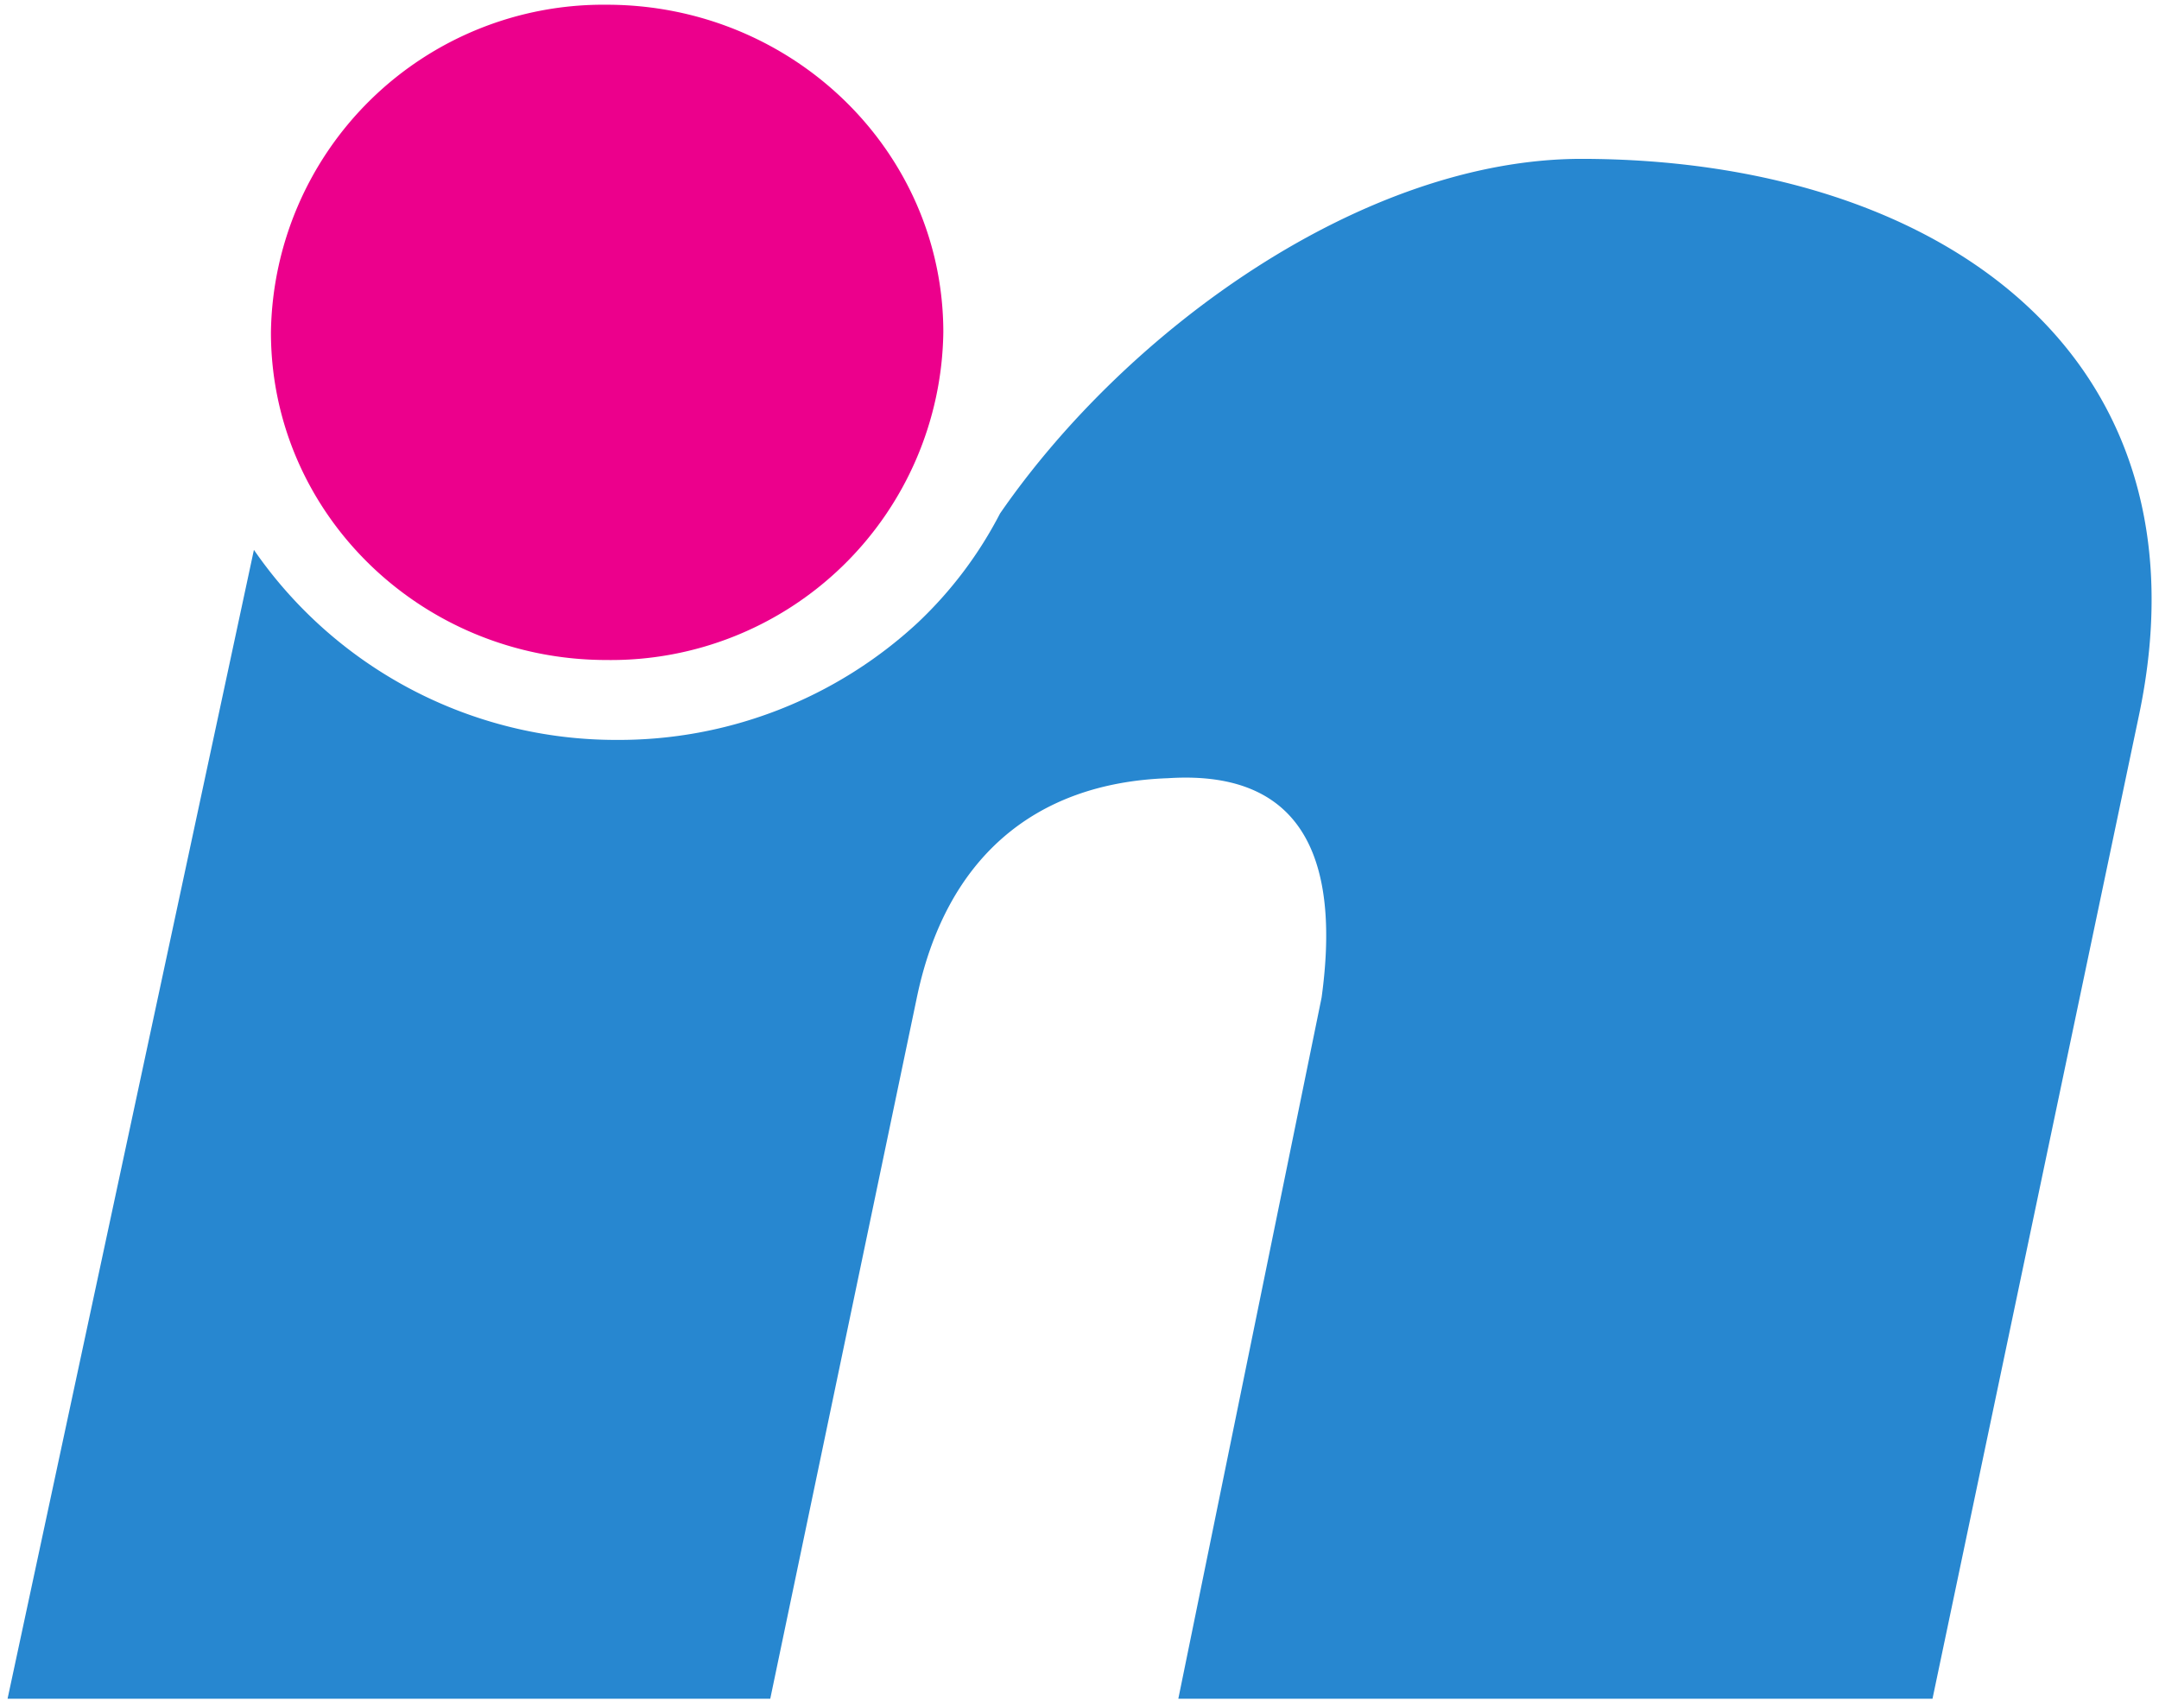
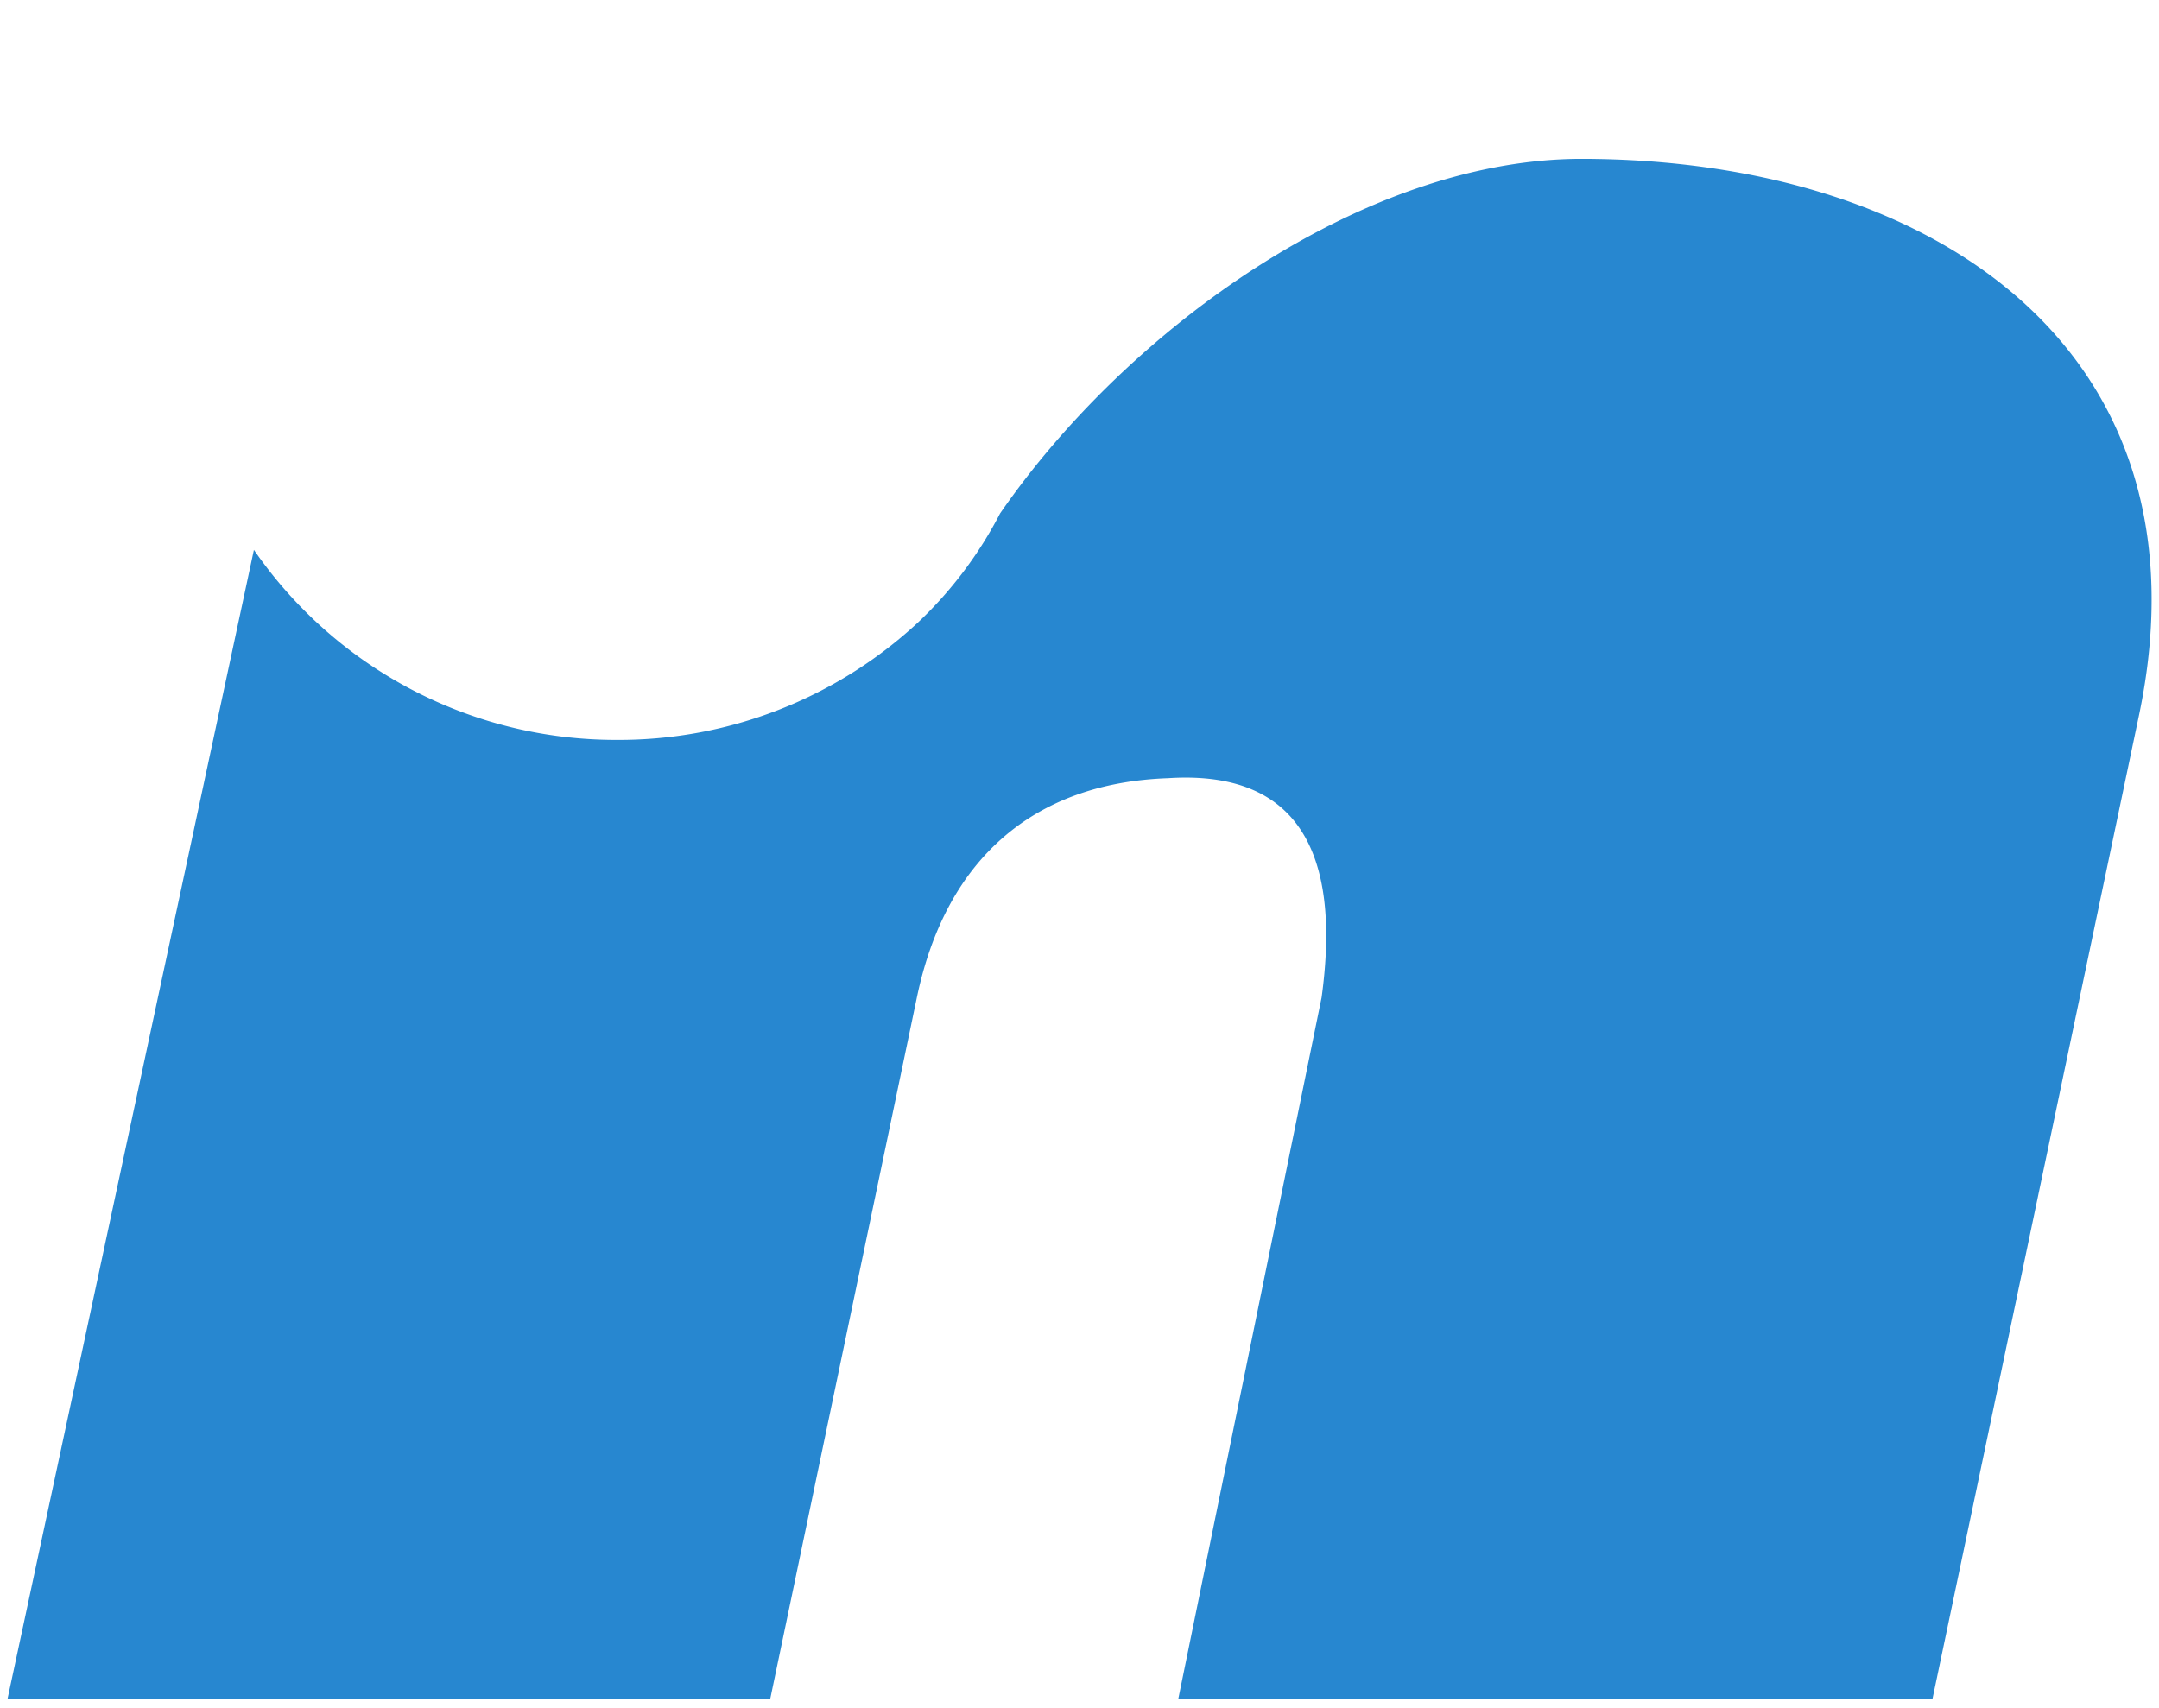
<svg xmlns="http://www.w3.org/2000/svg" version="1.1" width="456.6" height="361.3">
  <svg viewBox="0 0 456.6 361.3">
    <g fill-rule="evenodd">
      <path fill="#2787d0" d="M334.3 33.6c75.6 0 134.3 41.3 118 118l-43.6 207.7H249.2L279.5 211c3.6-26.2-1.8-48.4-32.5-46.4-28.4 1-47 17.1-53.1 46.4l-31 148.3H1.6l52.1-243a93 93 0 0 0 76.6 40.2 93 93 0 0 0 63.8-24.8c7.2-6.8 13-14.6 17.4-23.1 27-39.1 77-75 123-75" />
-       <path fill="#ec008c" d="M199.5 70.3a70.3 70.3 0 0 1-71.2 69.3c-39.2 0-71-31-71-69.3a70.3 70.3 0 0 1 71-69.3c39.3 0 71.2 31 71.2 69.3" />
    </g>
  </svg>
  <style>@media (prefers-color-scheme: light) { :root { filter: none; } }
@media (prefers-color-scheme: dark) { :root { filter: none; } }
</style>
</svg>